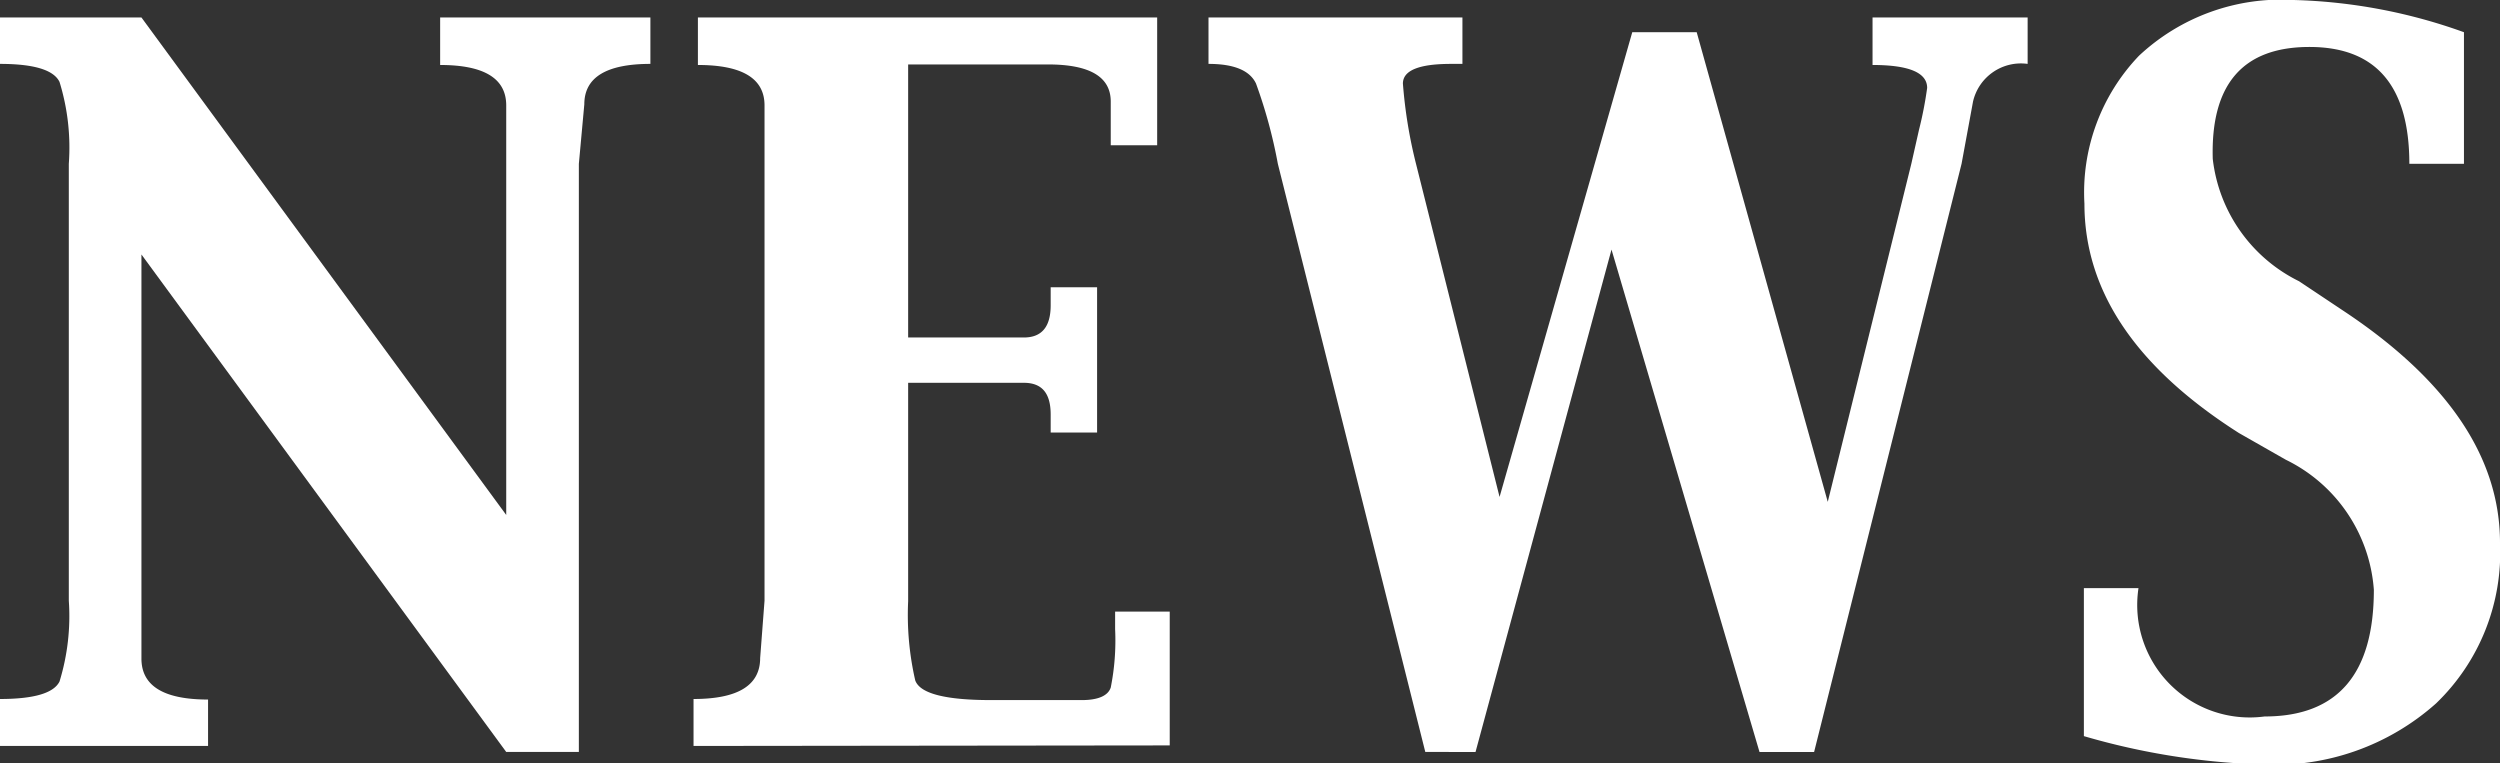
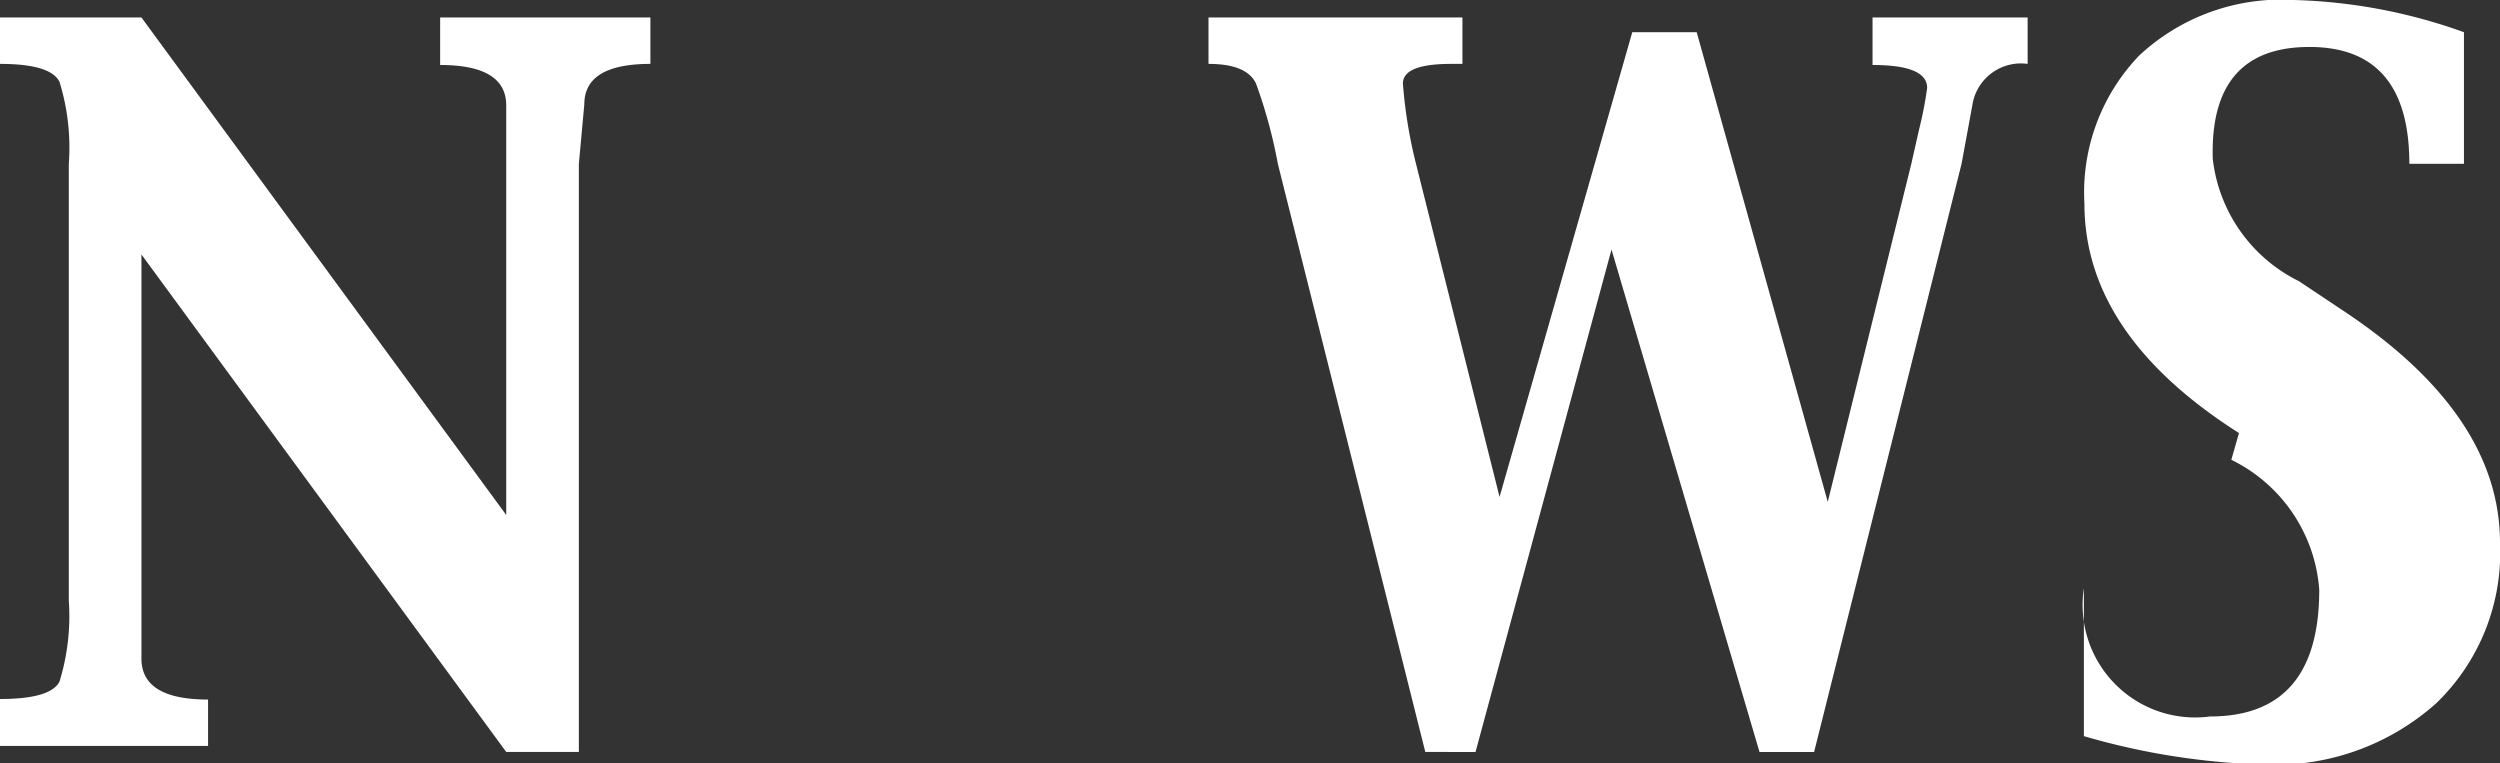
<svg xmlns="http://www.w3.org/2000/svg" viewBox="0 0 45.78 13.98">
  <rect x="0" y="0" width="45.78" height="13.98" fill="#333333" stroke="none" />
  <defs>
    <style>.cls-1{fill:#fff;}</style>
  </defs>
  <title>btn-news</title>
  <g id="レイヤー_2" data-name="レイヤー 2">
    <g id="文字">
      <path class="cls-1" d="M9.27,13.77,2.59,4.66V11l0,1.06q0,.75,1.22.75v.85H0V12.8q.93,0,1.09-.32A4.08,4.08,0,0,0,1.26,11V3A4.08,4.08,0,0,0,1.09,1.5Q.93,1.17,0,1.17V.32H2.59L9.27,9.43V3l0-1.07q0-.74-1.21-.74V.32h3.85v.85q-1.21,0-1.21.74L10.6,3V13.77Z" />
-       <path class="cls-1" d="M12.7,13.66V12.8q1.22,0,1.22-.75L14,11V3l0-1.07q0-.74-1.22-.74V.32h8.41V2.66h-.85V2.45l0-.59q0-.68-1.15-.68H16.63v5h1.45l.67,0c.33,0,.49-.2.49-.59V5.26h.85V7.92h-.85V7.59c0-.39-.16-.58-.49-.58l-.67,0H16.63v4a5.36,5.36,0,0,0,.13,1.45q.13.36,1.39.36h.66l1,0c.3,0,.48-.08.53-.23a4.4,4.4,0,0,0,.08-1.07V11.2h1v2.45Z" />
      <path class="cls-1" d="M26.1,13.77,23.4,3A9.09,9.09,0,0,0,23,1.53q-.17-.36-.87-.36V.32h4.65v.85h-.21q-.88,0-.88.36A8.71,8.71,0,0,0,25.93,3l1.53,6.1h0L29.89.59h1.18l2.4,8.6h0L35,3l.14-.62a7,7,0,0,0,.15-.77q0-.42-1-.42V.32h2.84v.85a.9.9,0,0,0-1,.69L35.92,3l-2.7,10.77h-1l-2.71-9.2-2.49,9.2Z" />
-       <path class="cls-1" d="M38.16,13.48V10.77h1a2.06,2.06,0,0,0,2.31,2.35q2,0,2-2.32a2.88,2.88,0,0,0-1.61-2.38L41,7.93q-2.83-1.8-2.83-4.2a3.62,3.62,0,0,1,1-2.71A3.81,3.81,0,0,1,42,0a9.93,9.93,0,0,1,3.12.59V3h-1q0-2.14-1.83-2.14T40.52,2.91A2.86,2.86,0,0,0,42.1,5.15l.78.52q2.9,1.91,2.9,4.27a3.83,3.83,0,0,1-1.17,2.94A4.43,4.43,0,0,1,41.46,14,13,13,0,0,1,38.16,13.48Z" />
+       <path class="cls-1" d="M38.16,13.48V10.77a2.06,2.06,0,0,0,2.31,2.35q2,0,2-2.32a2.88,2.88,0,0,0-1.61-2.38L41,7.93q-2.83-1.8-2.83-4.2a3.62,3.62,0,0,1,1-2.71A3.81,3.81,0,0,1,42,0a9.93,9.93,0,0,1,3.12.59V3h-1q0-2.14-1.83-2.14T40.52,2.91A2.86,2.86,0,0,0,42.1,5.15l.78.52q2.9,1.91,2.9,4.27a3.83,3.83,0,0,1-1.17,2.94A4.43,4.43,0,0,1,41.46,14,13,13,0,0,1,38.16,13.48Z" />
    </g>
  </g>
</svg>